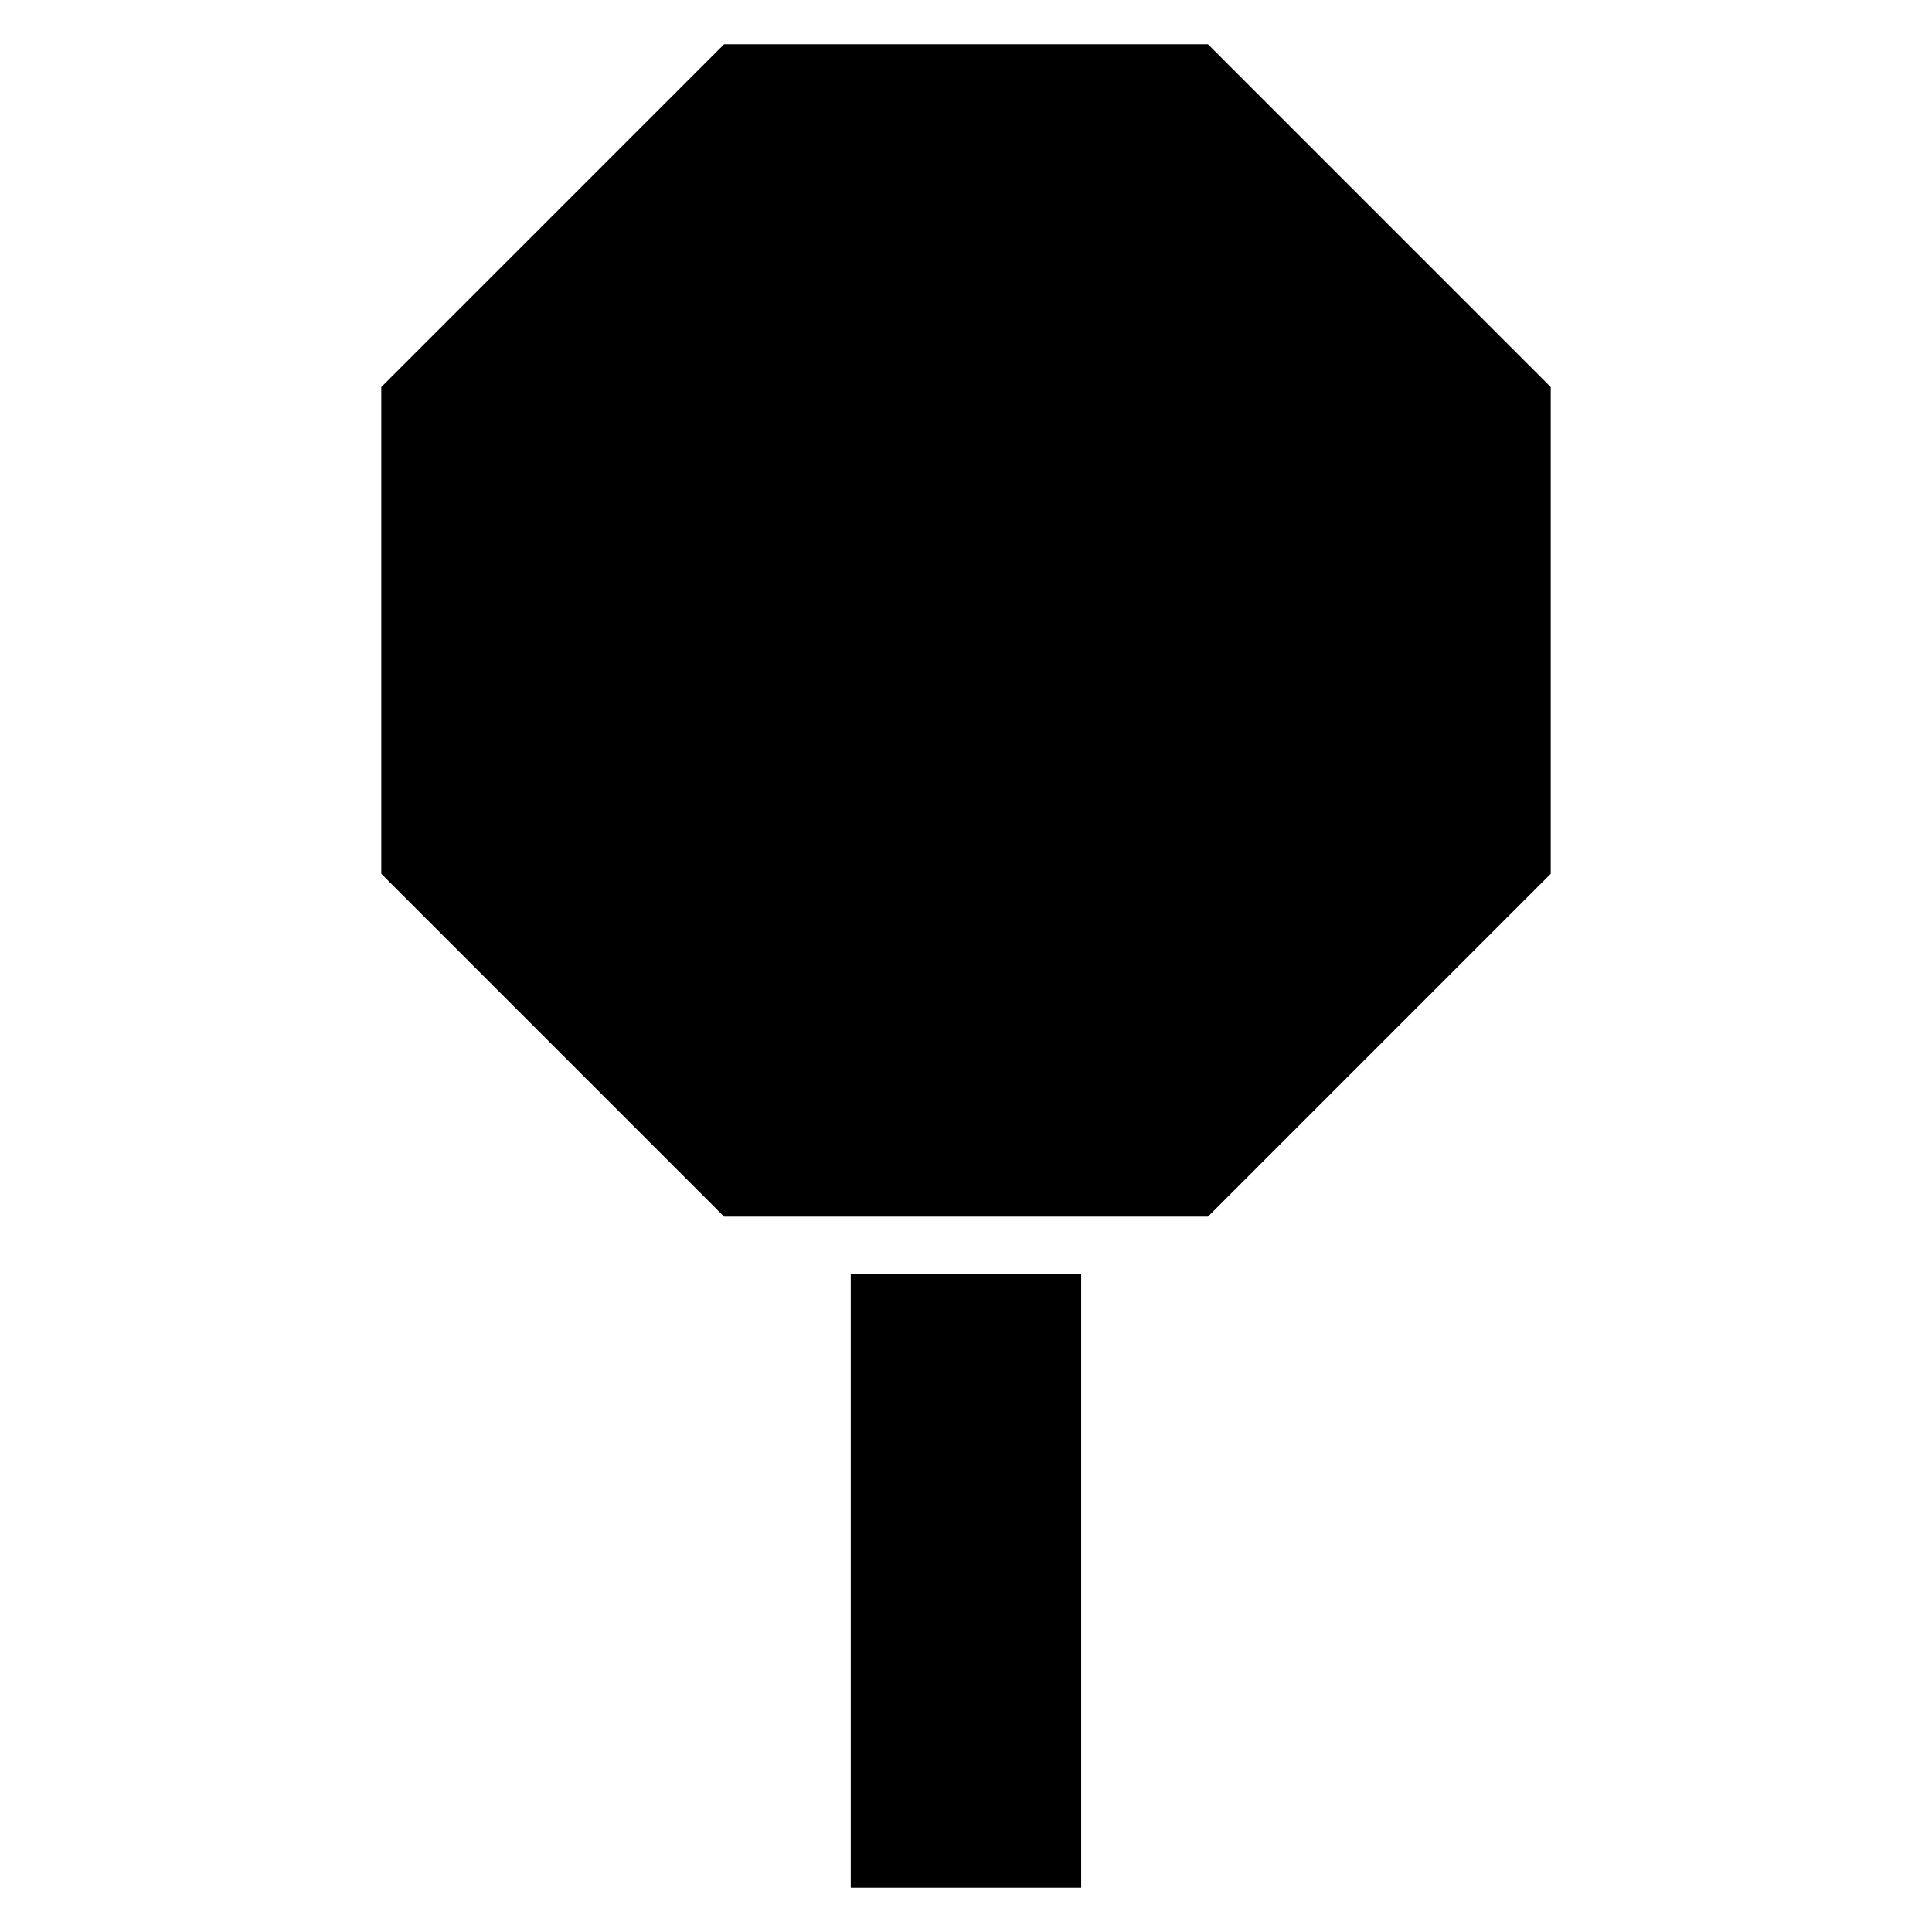
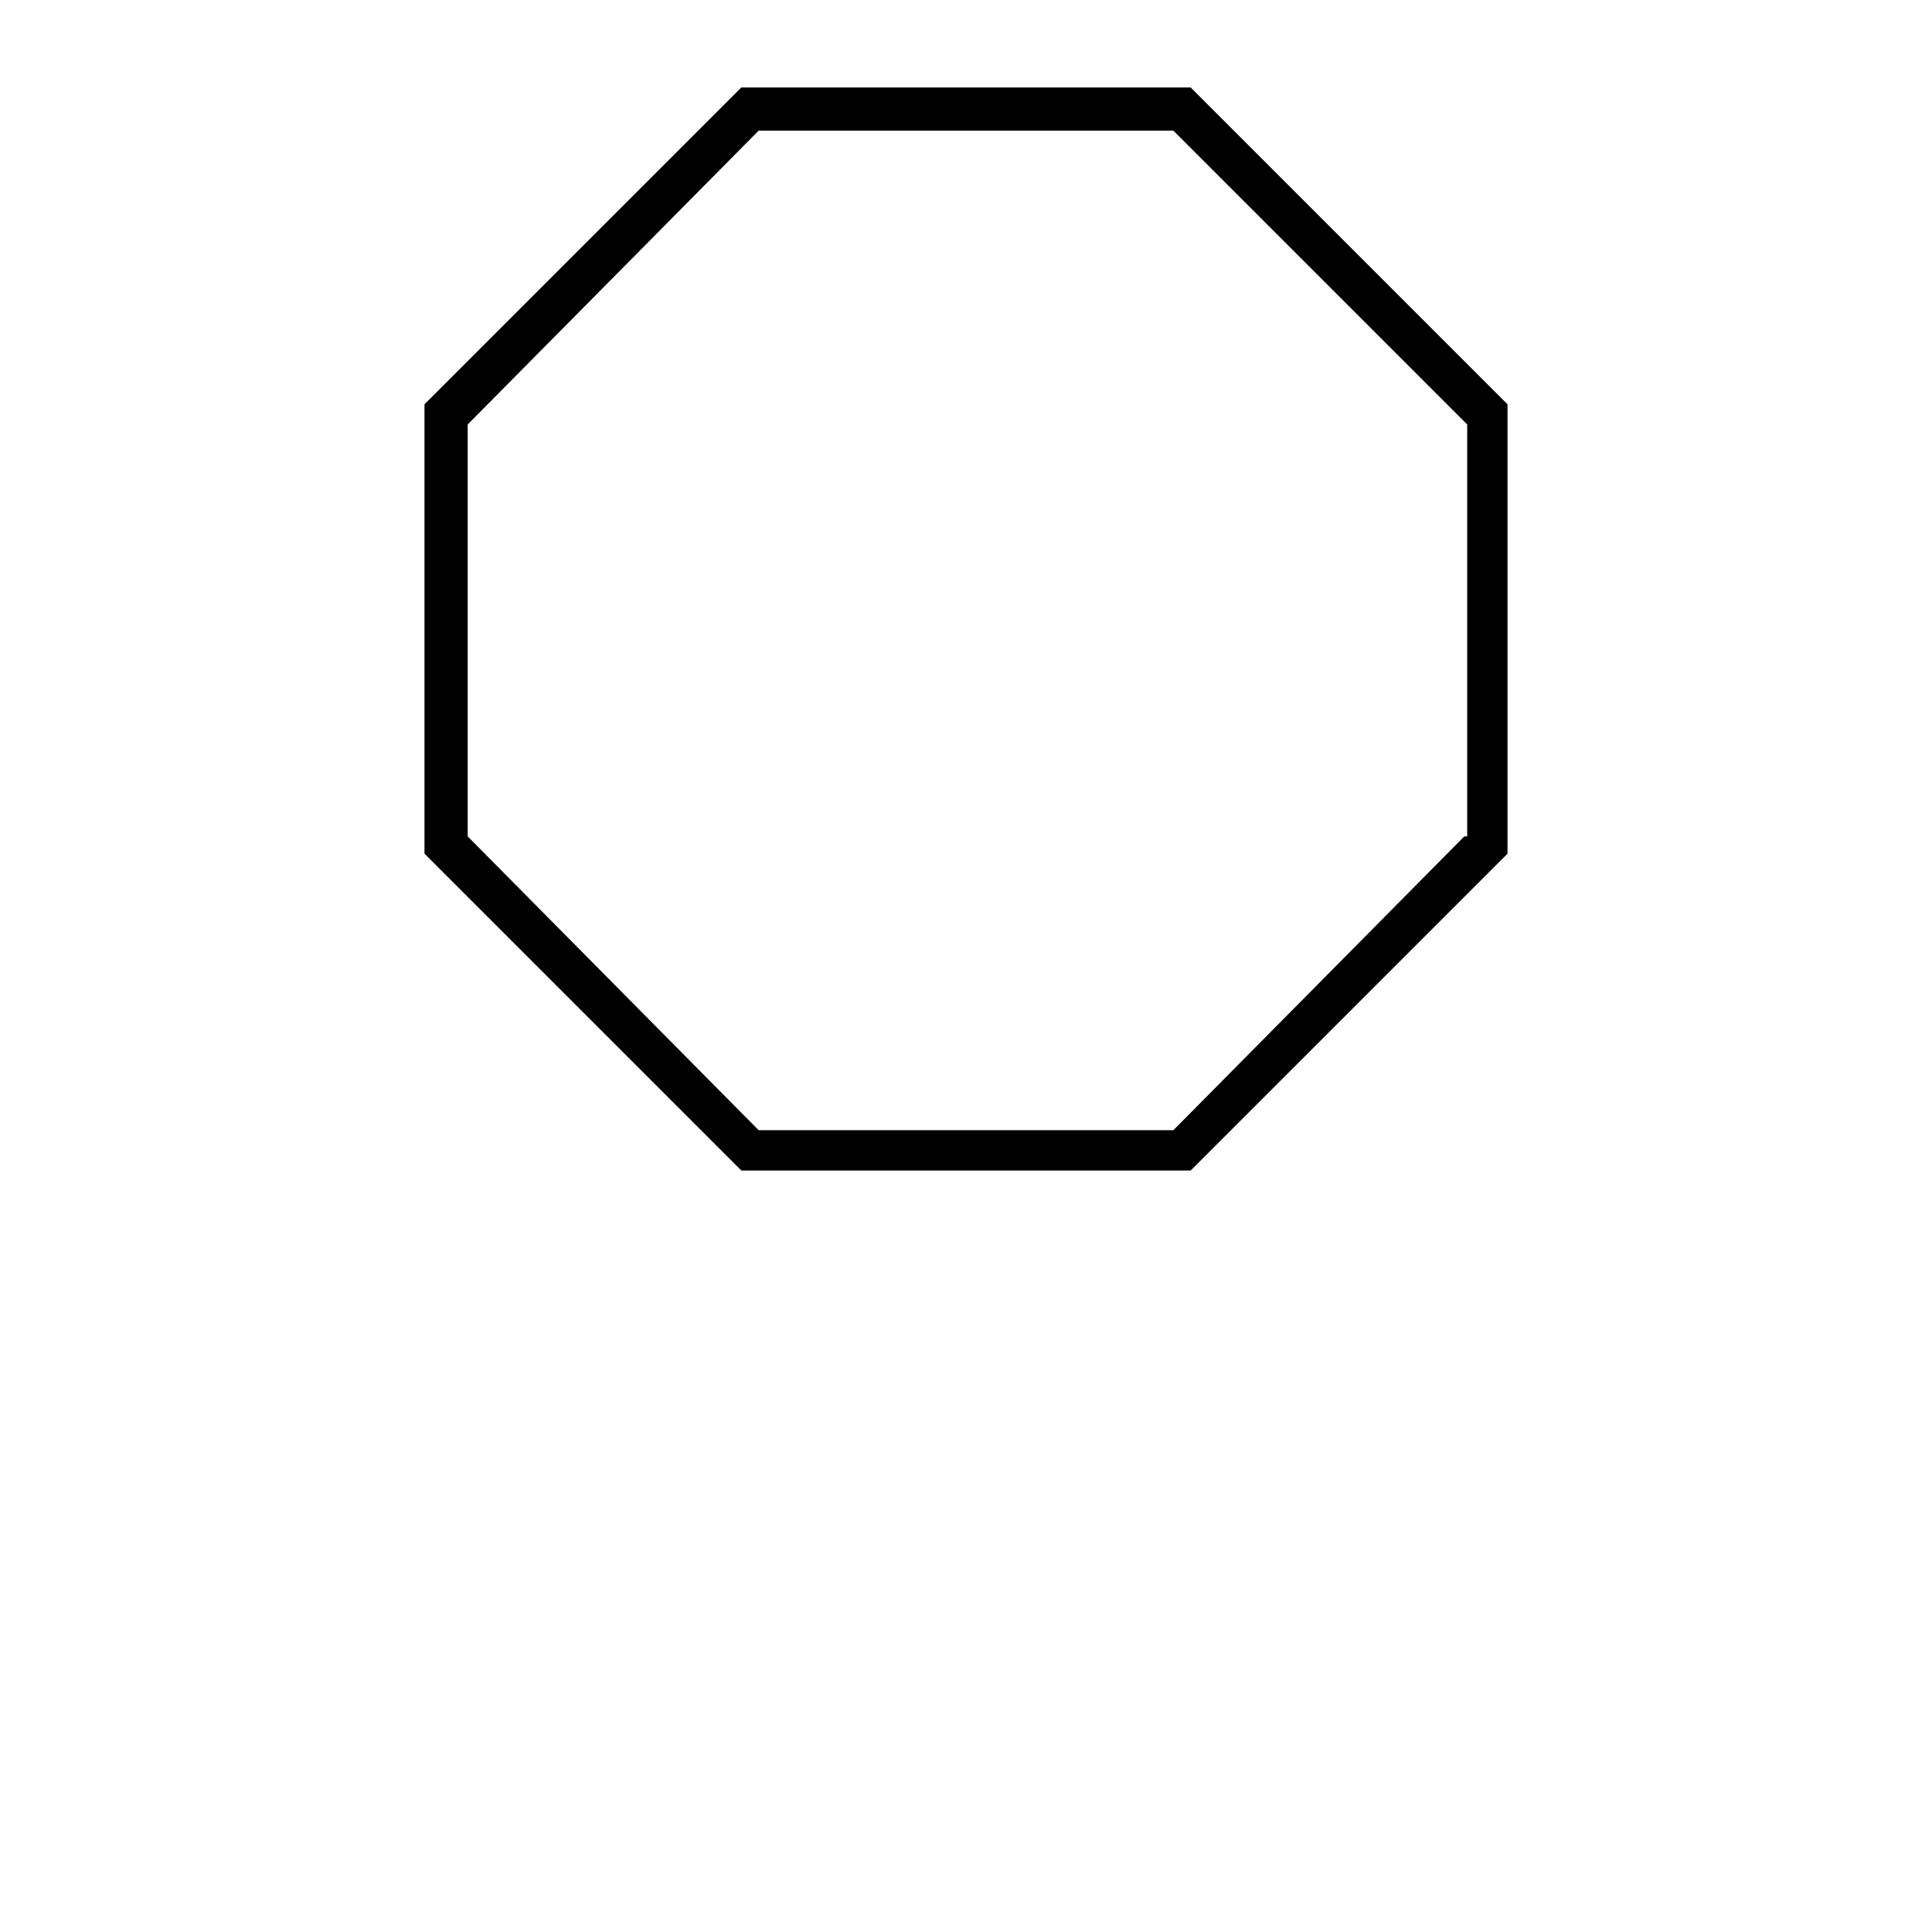
<svg xmlns="http://www.w3.org/2000/svg" fill="#000000" width="800px" height="800px" version="1.1" viewBox="144 144 512 512">
  <g>
-     <path d="m554.96 246.57v129l-90.836 90.84h-128.24l-90.84-90.84v-129l90.84-90.84h128.24z" />
    <path d="m459.54 167.18h-119.08l-83.969 83.969v119.08l83.969 83.969h119.08l83.969-83.969v-119.08zm72.52 198.47-77.098 77.859h-109.92l-77.102-77.859v-109.16l77.102-77.859h109.92l77.863 77.863-0.004 109.16z" />
-     <path d="m369.46 481.68h61.066v162.59h-61.066z" />
-     <path d="m461.07 295.42c18.32 21.375-0.762 40.457-20.609 31.297-19.848-9.16-3.055-43.512-3.055-43.512 22.902-32.062-12.977-45.801-12.977-45.801 12.215 11.449-5.344 37.402-29.008 18.32-23.664-19.082 3.816-51.906 3.816-51.906-48.855 26.719-27.48 67.176-27.48 67.176s21.375 24.426 10.688 44.273c-11.449 19.848-28.242-2.289-35.879-6.106-14.504-7.633-24.426-1.527-24.426-1.527 32.824 9.922 35.113 44.273 19.082 51.145s-19.082-15.266-19.082-15.266-29.77 32.824 29.77 63.359c9.16 4.582 18.32 7.633 26.719 9.922-5.344-4.582-10.688-12.215-10.688-22.137 0.762-12.977 9.922-19.082 9.922-19.082-7.633 8.398 0 16.031 8.398 12.215 7.633-3.816 1.527-16.793 1.527-16.793-9.16-12.977 5.344-18.32 5.344-18.32-4.582 4.582 2.289 14.504 11.449 6.871s-1.527-20.609-1.527-20.609c19.082 10.688 10.688 26.719 10.688 26.719s-8.398 9.922-3.816 17.559c4.582 7.633 10.688-0.762 14.504-2.289 5.344-3.055 9.922-0.762 9.922-0.762-12.977 3.816-13.742 17.559-7.633 19.848 6.106 3.055 7.633-6.106 7.633-6.106s10.688 12.215-9.16 23.664c35.113-7.633 64.883-38.93 63.359-74.043-3.816-32.078-27.48-48.109-27.48-48.109z" />
  </g>
</svg>